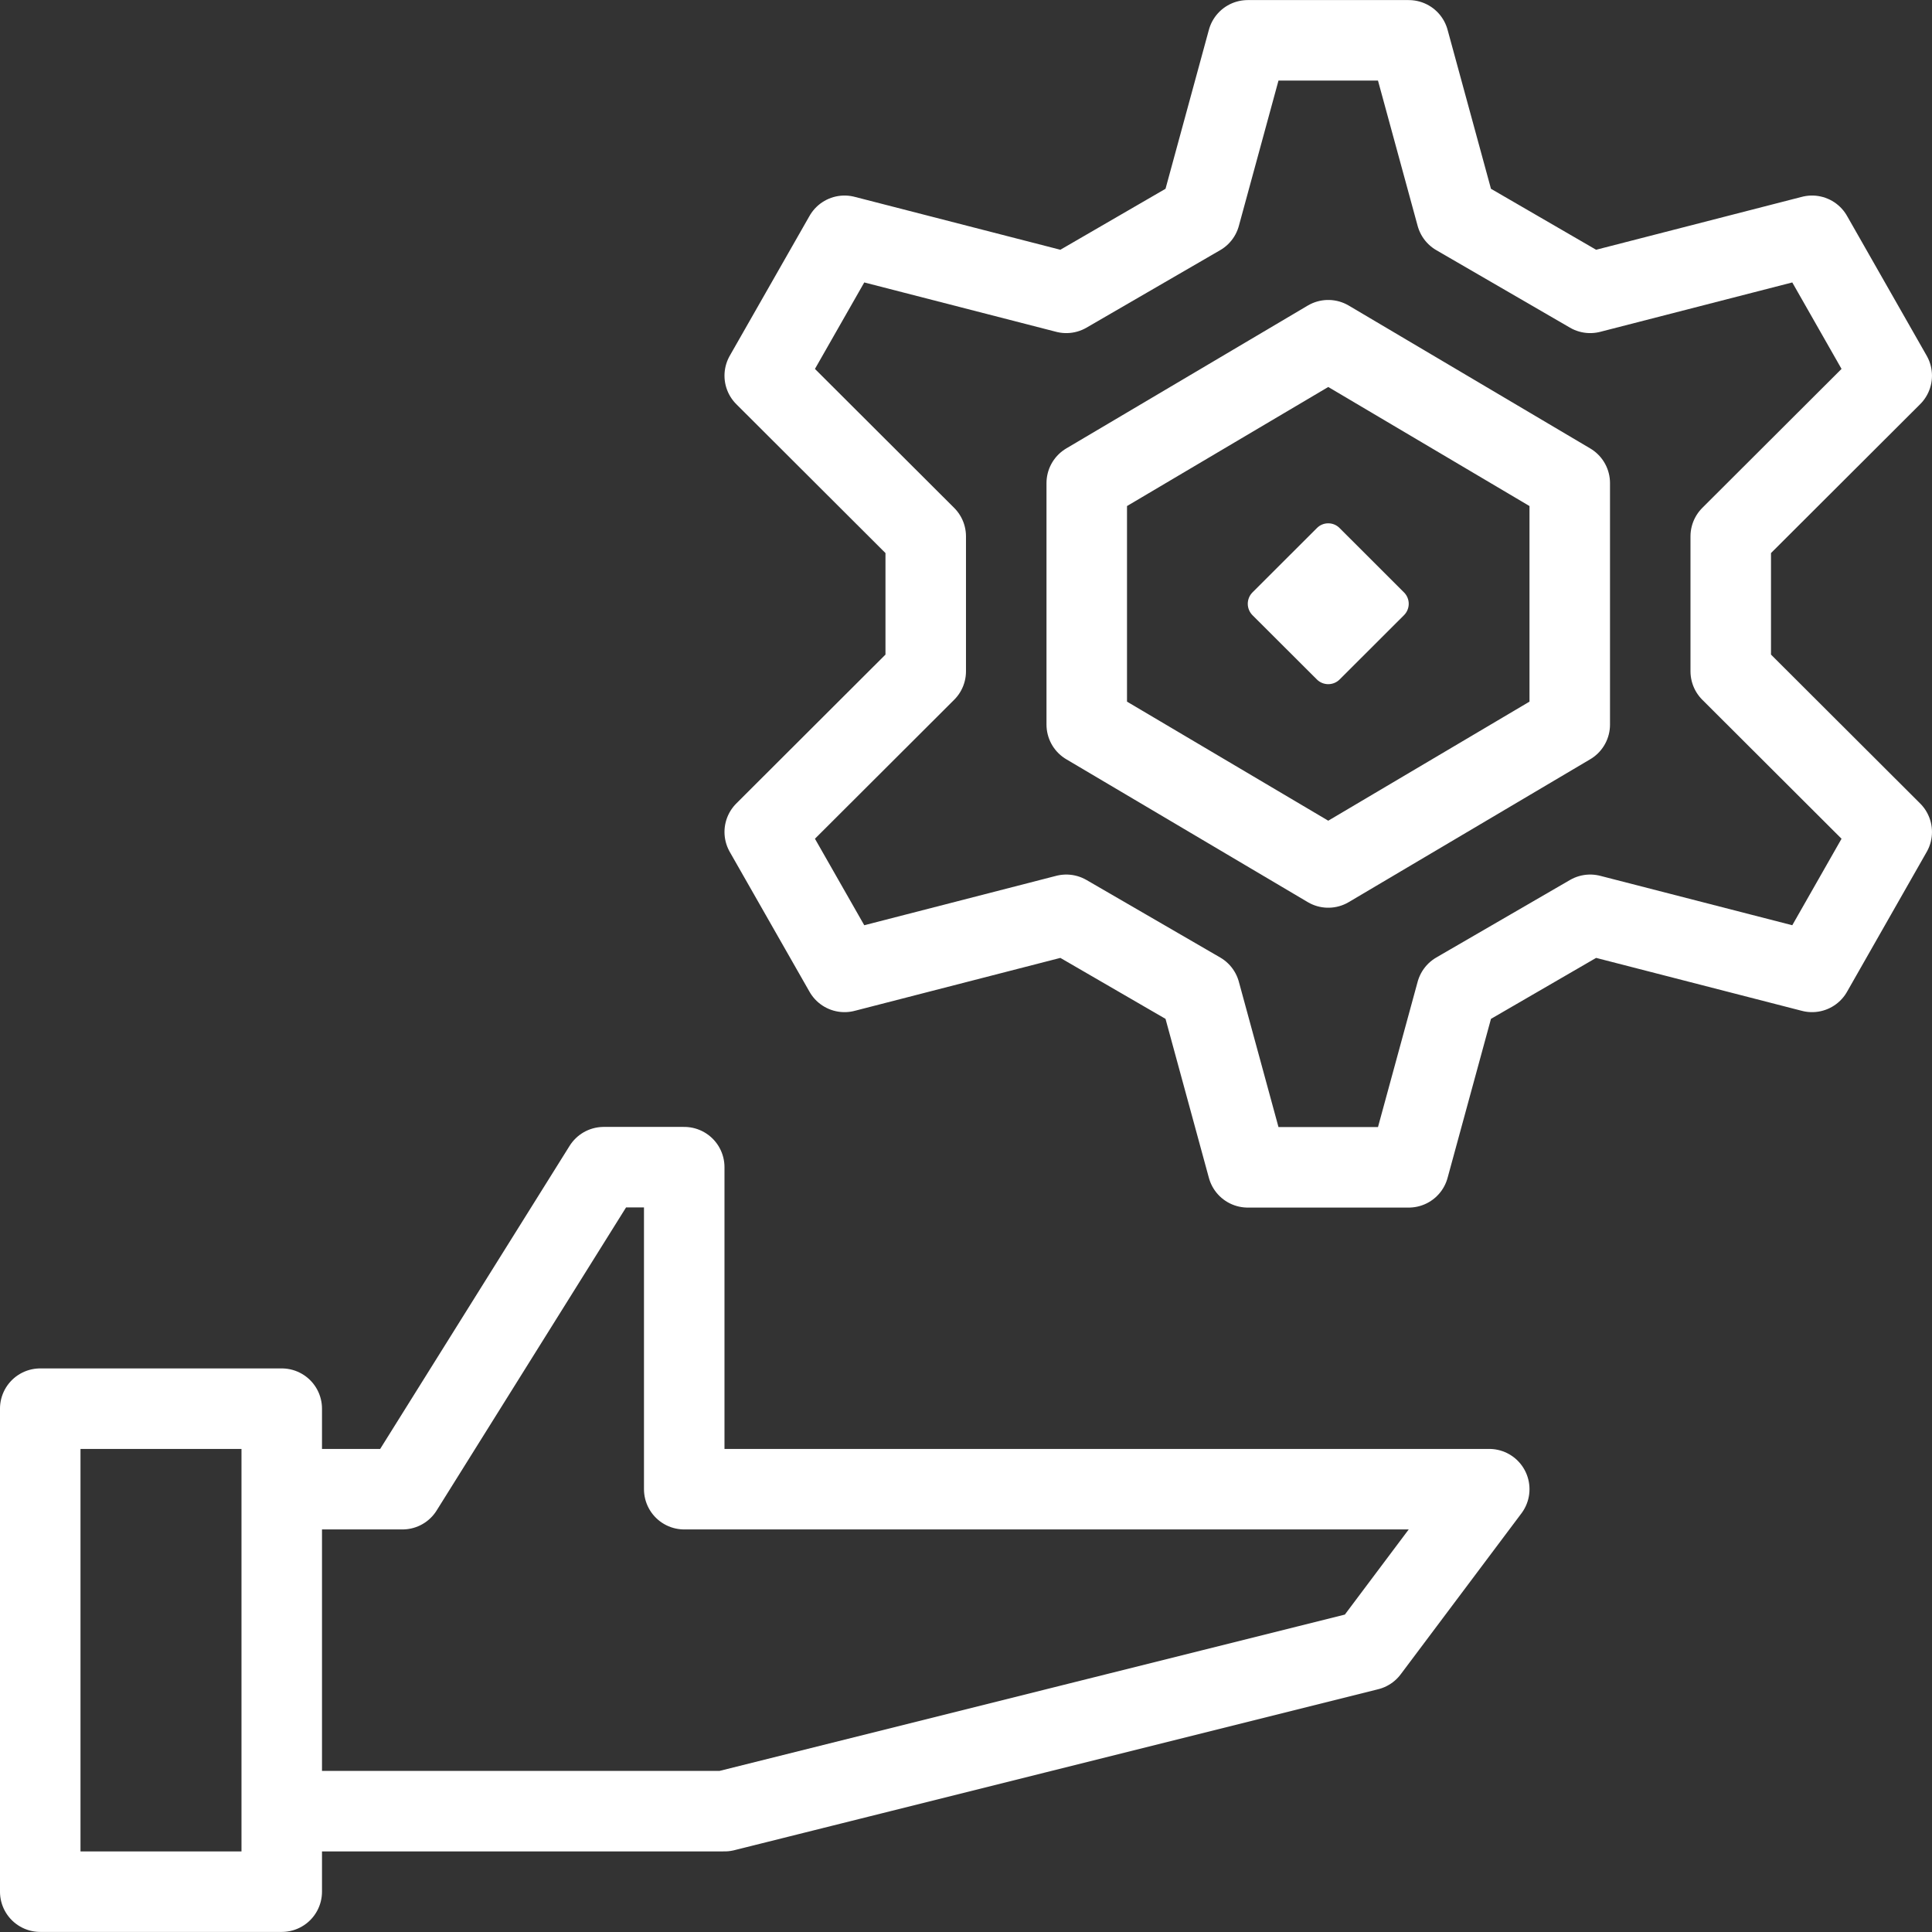
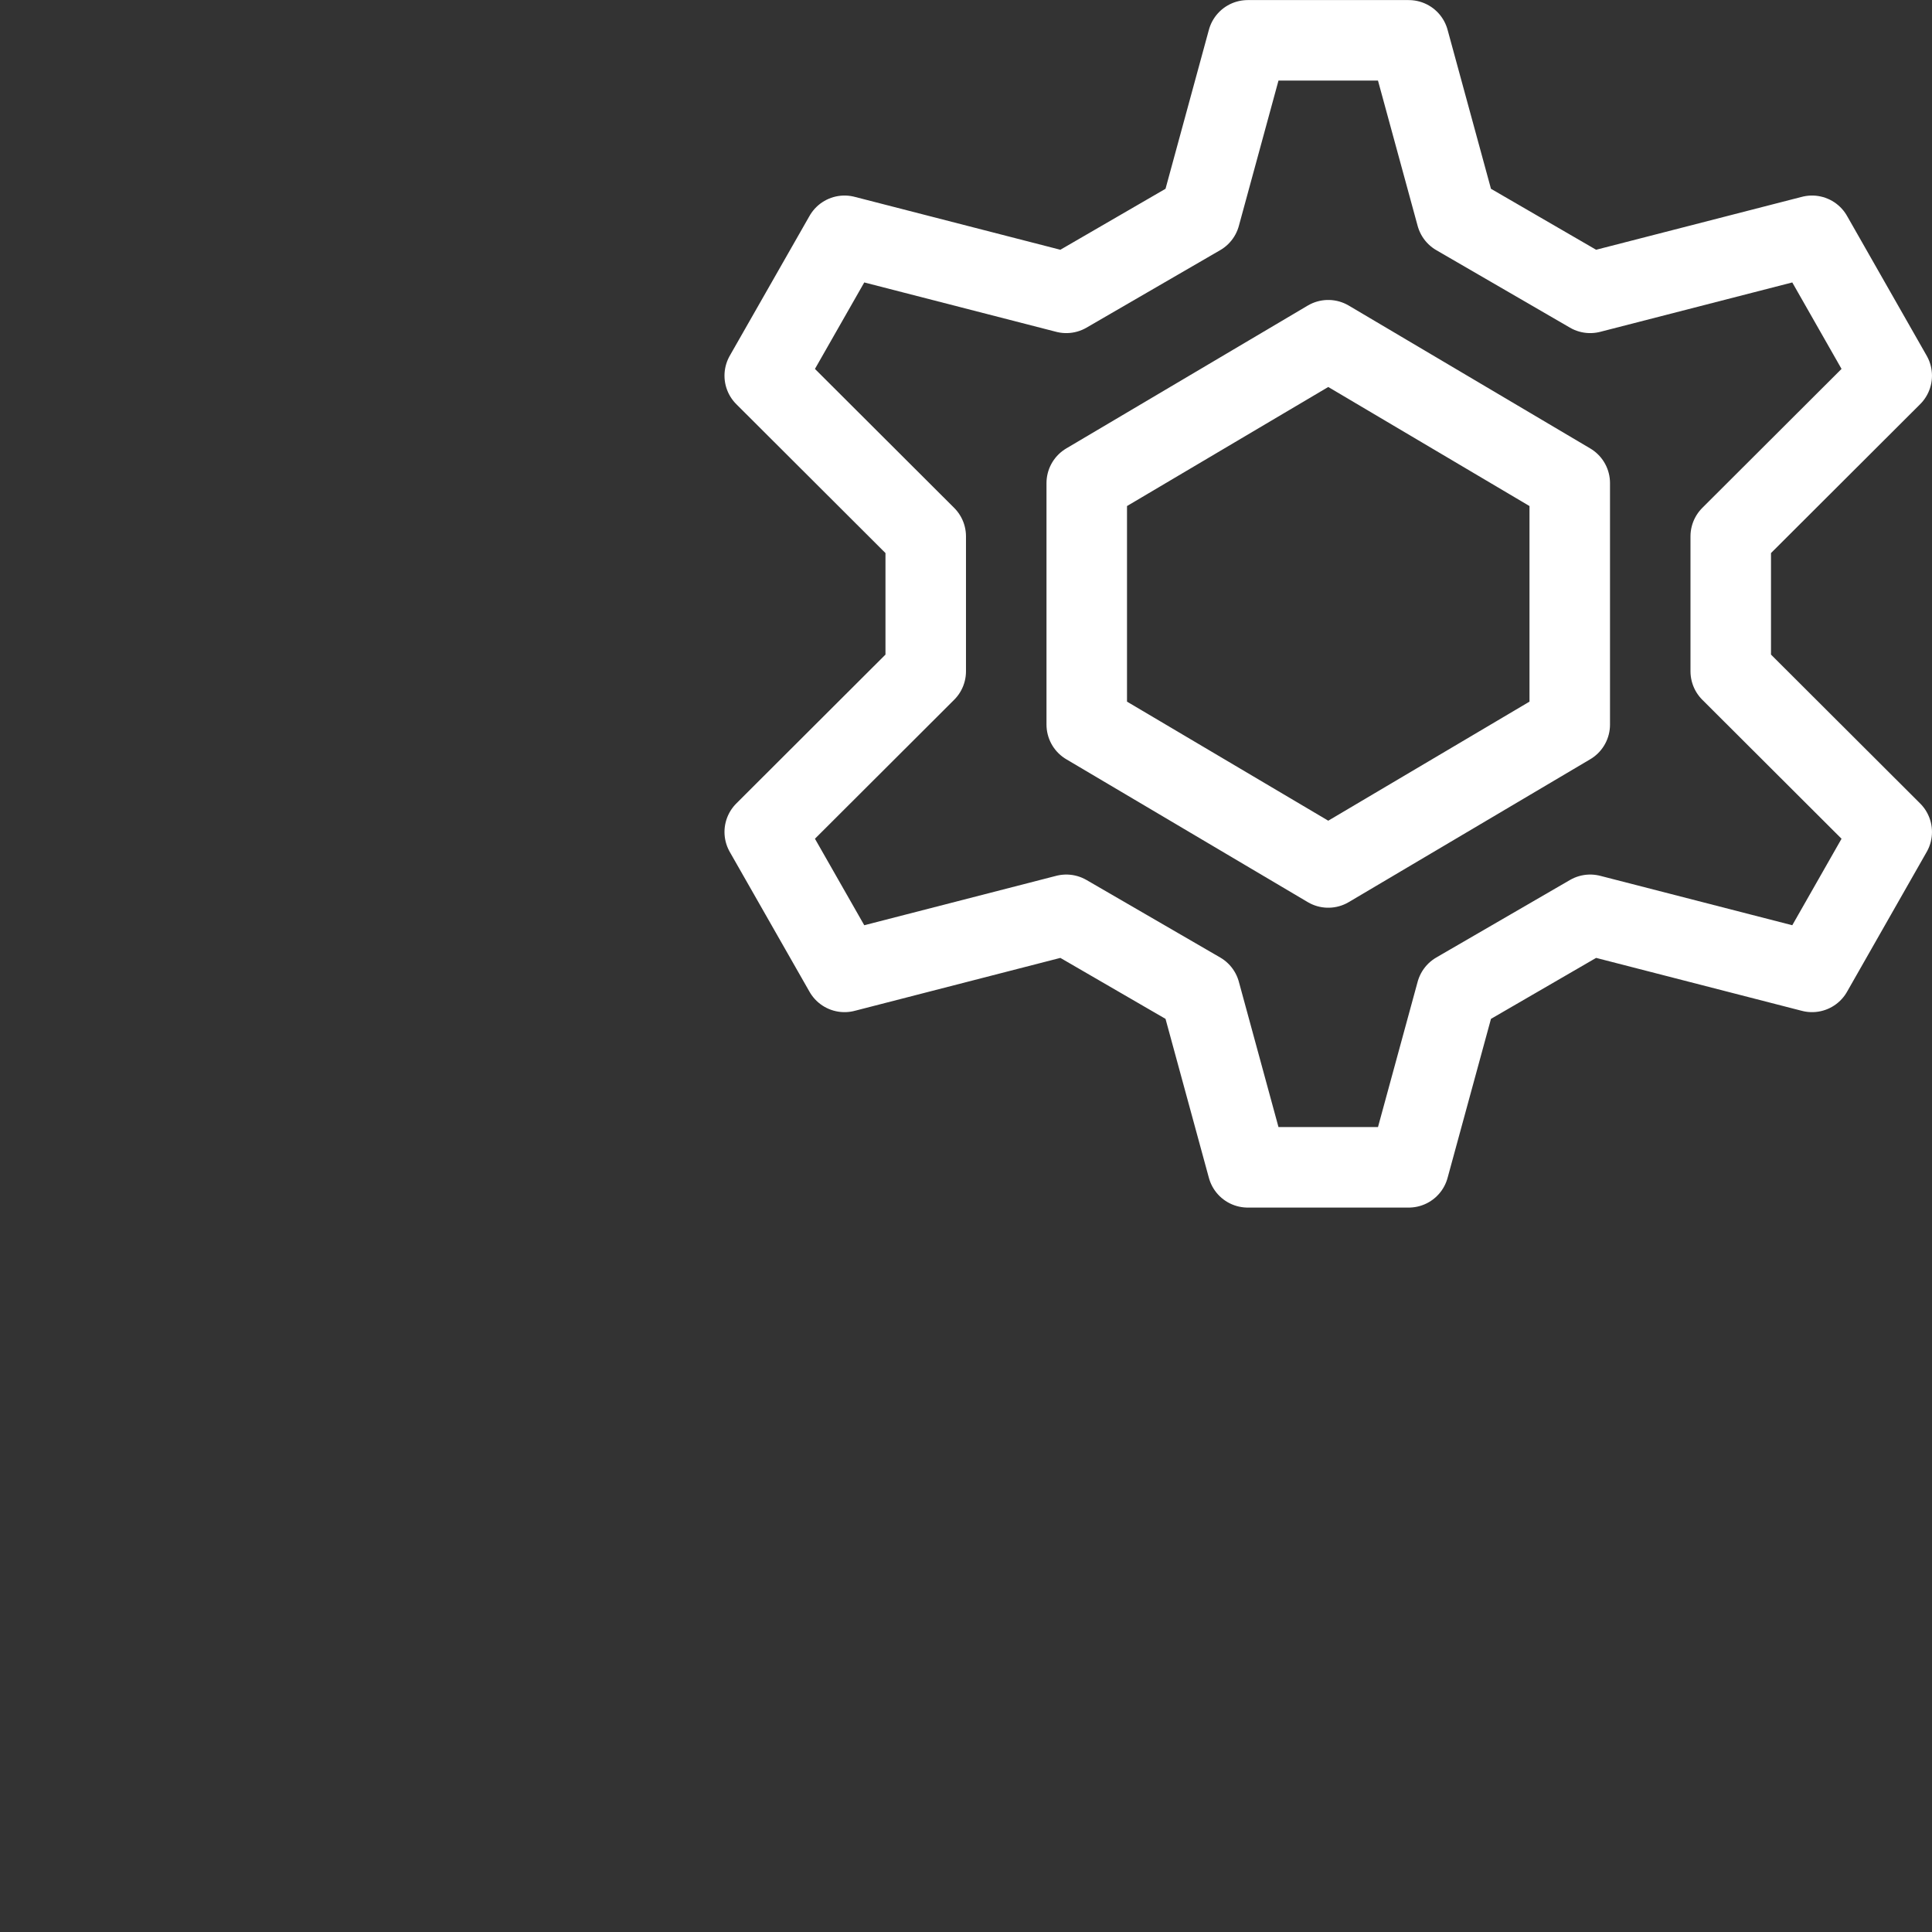
<svg xmlns="http://www.w3.org/2000/svg" width="64" height="64" viewBox="0 0 64 64" fill="none">
  <rect x="0" y="0" width="64" height="64" fill="#333333" stroke="none" />
-   <path d="M9.333 59.997H24L45.333 54.664L49.333 49.331H22.666V38.664H20L13.333 49.331H9.333V59.997ZM1.333 46.664H9.333V62.664H1.333V46.664Z" stroke="white" stroke-width="2.667" stroke-miterlimit="10" stroke-linecap="round" stroke-linejoin="round" />
  <path d="M36 16.003L44 11.27L52 16.003V24.003L44 28.736L36 24.003V16.003Z" stroke="white" stroke-width="2.667" stroke-miterlimit="10" stroke-linecap="round" stroke-linejoin="round" />
  <path d="M57.333 17.768L62.666 12.445L60.026 7.811L52.677 9.701L48.248 7.133L46.666 1.336H41.333L39.752 7.133L35.322 9.701L27.976 7.811L25.333 12.445L30.666 17.768V22.237L25.333 27.56L27.976 32.195L35.322 30.304L39.752 32.872L41.333 38.669H46.666L48.248 32.872L52.677 30.304L60.026 32.195L62.666 27.56L57.333 22.237V17.768Z" stroke="white" stroke-width="2.667" stroke-miterlimit="10" stroke-linecap="round" stroke-linejoin="round" />
-   <path d="M44 17.336C43.93 17.335 43.86 17.349 43.796 17.376C43.731 17.403 43.673 17.443 43.624 17.493L41.49 19.624C41.441 19.674 41.401 19.732 41.375 19.797C41.348 19.862 41.334 19.931 41.334 20.001C41.334 20.071 41.348 20.141 41.375 20.206C41.401 20.27 41.441 20.329 41.49 20.379L43.624 22.509C43.724 22.609 43.859 22.664 44 22.664C44.141 22.664 44.276 22.609 44.376 22.509L46.509 20.379C46.559 20.329 46.598 20.27 46.625 20.206C46.652 20.141 46.666 20.071 46.666 20.001C46.666 19.931 46.652 19.862 46.625 19.797C46.598 19.732 46.559 19.674 46.509 19.624L44.376 17.493C44.327 17.443 44.268 17.403 44.204 17.376C44.139 17.349 44.07 17.335 44 17.336Z" fill="white" />
</svg>